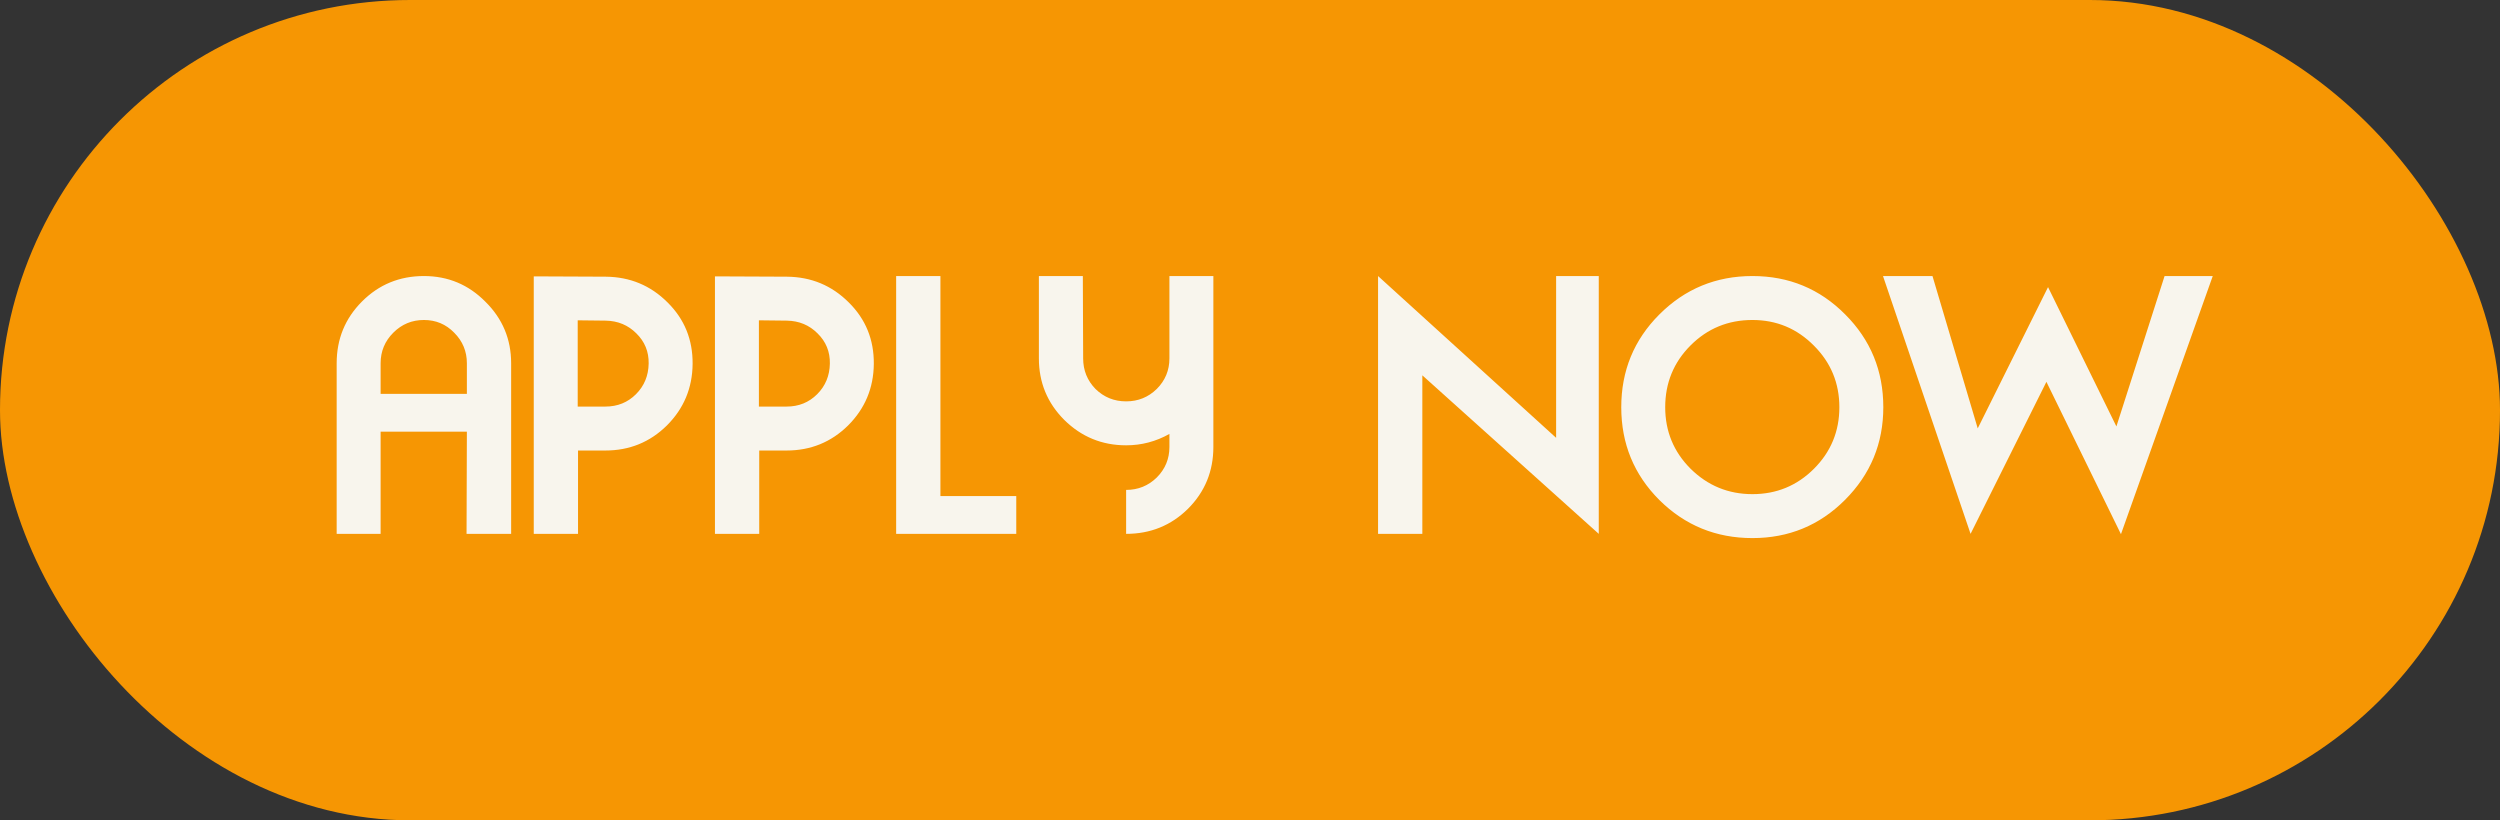
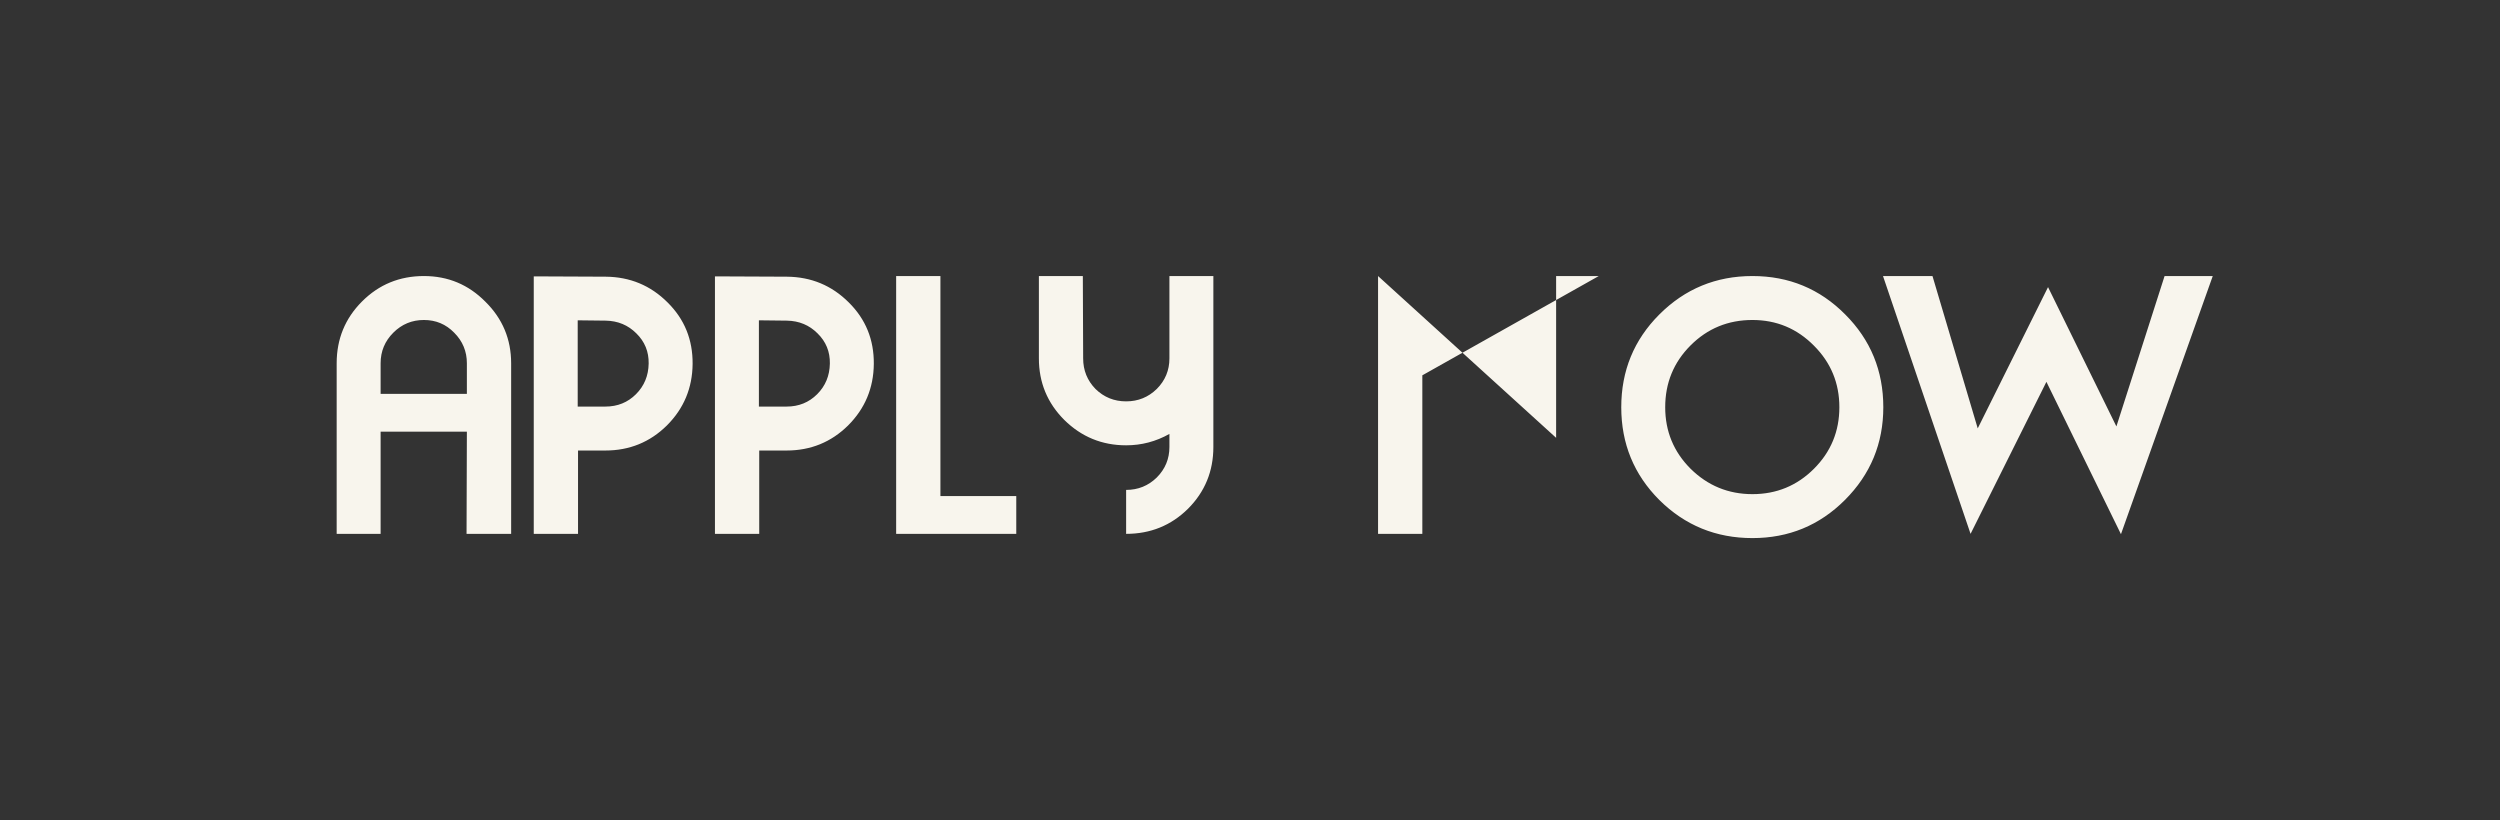
<svg xmlns="http://www.w3.org/2000/svg" width="384" height="126" viewBox="0 0 384 126" fill="none">
  <rect x="0" y="0" width="384" height="126" fill="#333333" stroke="none" />
-   <rect width="384" height="126" rx="63" fill="#F69603" />
-   <path d="M58.462 60.5H71.712V55.8C71.712 53.967 71.062 52.4 69.762 51.1C68.495 49.8 66.945 49.15 65.112 49.15C63.278 49.15 61.712 49.8 60.412 51.1C59.112 52.4 58.462 53.967 58.462 55.8V60.5ZM71.712 66.3H58.462V82H51.712V55.8C51.712 52.067 53.012 48.9 55.612 46.3C58.212 43.7 61.378 42.4 65.112 42.4C68.812 42.4 71.962 43.717 74.562 46.35C77.195 48.95 78.512 52.1 78.512 55.8V82H71.662L71.712 66.3ZM106.385 55.9C106.352 59.6 105.035 62.75 102.435 65.35C99.835 67.917 96.685 69.2 92.985 69.2H88.785V82H81.985V42.45L93.035 42.5C96.769 42.533 99.935 43.85 102.535 46.45C105.135 49.017 106.418 52.167 106.385 55.9ZM99.635 55.85C99.668 54.017 99.035 52.467 97.735 51.2C96.469 49.933 94.902 49.283 93.035 49.25L88.735 49.2V62.45H92.985C94.852 62.45 96.418 61.817 97.685 60.55C98.952 59.283 99.602 57.717 99.635 55.85ZM134.217 55.9C134.184 59.6 132.867 62.75 130.267 65.35C127.667 67.917 124.517 69.2 120.817 69.2H116.617V82H109.817V42.45L120.867 42.5C124.601 42.533 127.767 43.85 130.367 46.45C132.967 49.017 134.251 52.167 134.217 55.9ZM127.467 55.85C127.501 54.017 126.867 52.467 125.567 51.2C124.301 49.933 122.734 49.283 120.867 49.25L116.567 49.2V62.45H120.817C122.684 62.45 124.251 61.817 125.517 60.55C126.784 59.283 127.434 57.717 127.467 55.85ZM137.649 82V42.4H144.449V76.2H156.099V82H137.649ZM186.373 68.65C186.373 72.383 185.073 75.55 182.473 78.15C179.873 80.717 176.706 82 172.973 82V75.25C174.806 75.25 176.373 74.617 177.673 73.35C178.973 72.05 179.623 70.483 179.623 68.65V66.65C177.556 67.817 175.34 68.4 172.973 68.4C169.273 68.4 166.106 67.1 163.473 64.5C160.873 61.9 159.573 58.75 159.573 55.05V42.4H166.323L166.373 55.05C166.373 56.883 167.006 58.45 168.273 59.75C169.573 61.017 171.14 61.65 172.973 61.65C174.806 61.65 176.373 61.017 177.673 59.75C178.973 58.45 179.623 56.883 179.623 55.05V42.4H186.373V68.65ZM218.47 57.65V82H211.67V42.4L239.02 67.25V42.4H245.57V82L218.47 57.65ZM282.526 62.55C282.526 58.85 281.226 55.7 278.626 53.1C276.026 50.467 272.876 49.15 269.176 49.15C265.443 49.15 262.276 50.45 259.676 53.05C257.076 55.65 255.776 58.817 255.776 62.55C255.776 66.25 257.076 69.4 259.676 72C262.31 74.6 265.476 75.9 269.176 75.9C272.876 75.9 276.026 74.6 278.626 72C281.226 69.4 282.526 66.25 282.526 62.55ZM269.176 82.65C263.576 82.65 258.81 80.7 254.876 76.8C250.976 72.9 249.026 68.15 249.026 62.55C249.026 56.95 250.976 52.2 254.876 48.3C258.81 44.367 263.576 42.4 269.176 42.4C274.776 42.4 279.526 44.367 283.426 48.3C287.326 52.2 289.276 56.95 289.276 62.55C289.276 68.117 287.31 72.867 283.376 76.8C279.476 80.7 274.743 82.65 269.176 82.65ZM332.479 42.4H339.879L325.779 82.05L314.329 58.65L302.679 82L289.229 42.4H296.829L303.779 65.8L314.579 44.1L325.079 65.5L332.479 42.4Z" fill="#F8F5ED" />
+   <path d="M58.462 60.5H71.712V55.8C71.712 53.967 71.062 52.4 69.762 51.1C68.495 49.8 66.945 49.15 65.112 49.15C63.278 49.15 61.712 49.8 60.412 51.1C59.112 52.4 58.462 53.967 58.462 55.8V60.5ZM71.712 66.3H58.462V82H51.712V55.8C51.712 52.067 53.012 48.9 55.612 46.3C58.212 43.7 61.378 42.4 65.112 42.4C68.812 42.4 71.962 43.717 74.562 46.35C77.195 48.95 78.512 52.1 78.512 55.8V82H71.662L71.712 66.3ZM106.385 55.9C106.352 59.6 105.035 62.75 102.435 65.35C99.835 67.917 96.685 69.2 92.985 69.2H88.785V82H81.985V42.45L93.035 42.5C96.769 42.533 99.935 43.85 102.535 46.45C105.135 49.017 106.418 52.167 106.385 55.9ZM99.635 55.85C99.668 54.017 99.035 52.467 97.735 51.2C96.469 49.933 94.902 49.283 93.035 49.25L88.735 49.2V62.45H92.985C94.852 62.45 96.418 61.817 97.685 60.55C98.952 59.283 99.602 57.717 99.635 55.85ZM134.217 55.9C134.184 59.6 132.867 62.75 130.267 65.35C127.667 67.917 124.517 69.2 120.817 69.2H116.617V82H109.817V42.45L120.867 42.5C124.601 42.533 127.767 43.85 130.367 46.45C132.967 49.017 134.251 52.167 134.217 55.9ZM127.467 55.85C127.501 54.017 126.867 52.467 125.567 51.2C124.301 49.933 122.734 49.283 120.867 49.25L116.567 49.2V62.45H120.817C122.684 62.45 124.251 61.817 125.517 60.55C126.784 59.283 127.434 57.717 127.467 55.85ZM137.649 82V42.4H144.449V76.2H156.099V82H137.649ZM186.373 68.65C186.373 72.383 185.073 75.55 182.473 78.15C179.873 80.717 176.706 82 172.973 82V75.25C174.806 75.25 176.373 74.617 177.673 73.35C178.973 72.05 179.623 70.483 179.623 68.65V66.65C177.556 67.817 175.34 68.4 172.973 68.4C169.273 68.4 166.106 67.1 163.473 64.5C160.873 61.9 159.573 58.75 159.573 55.05V42.4H166.323L166.373 55.05C166.373 56.883 167.006 58.45 168.273 59.75C169.573 61.017 171.14 61.65 172.973 61.65C174.806 61.65 176.373 61.017 177.673 59.75C178.973 58.45 179.623 56.883 179.623 55.05V42.4H186.373V68.65ZM218.47 57.65V82H211.67V42.4L239.02 67.25V42.4H245.57L218.47 57.65ZM282.526 62.55C282.526 58.85 281.226 55.7 278.626 53.1C276.026 50.467 272.876 49.15 269.176 49.15C265.443 49.15 262.276 50.45 259.676 53.05C257.076 55.65 255.776 58.817 255.776 62.55C255.776 66.25 257.076 69.4 259.676 72C262.31 74.6 265.476 75.9 269.176 75.9C272.876 75.9 276.026 74.6 278.626 72C281.226 69.4 282.526 66.25 282.526 62.55ZM269.176 82.65C263.576 82.65 258.81 80.7 254.876 76.8C250.976 72.9 249.026 68.15 249.026 62.55C249.026 56.95 250.976 52.2 254.876 48.3C258.81 44.367 263.576 42.4 269.176 42.4C274.776 42.4 279.526 44.367 283.426 48.3C287.326 52.2 289.276 56.95 289.276 62.55C289.276 68.117 287.31 72.867 283.376 76.8C279.476 80.7 274.743 82.65 269.176 82.65ZM332.479 42.4H339.879L325.779 82.05L314.329 58.65L302.679 82L289.229 42.4H296.829L303.779 65.8L314.579 44.1L325.079 65.5L332.479 42.4Z" fill="#F8F5ED" />
</svg>